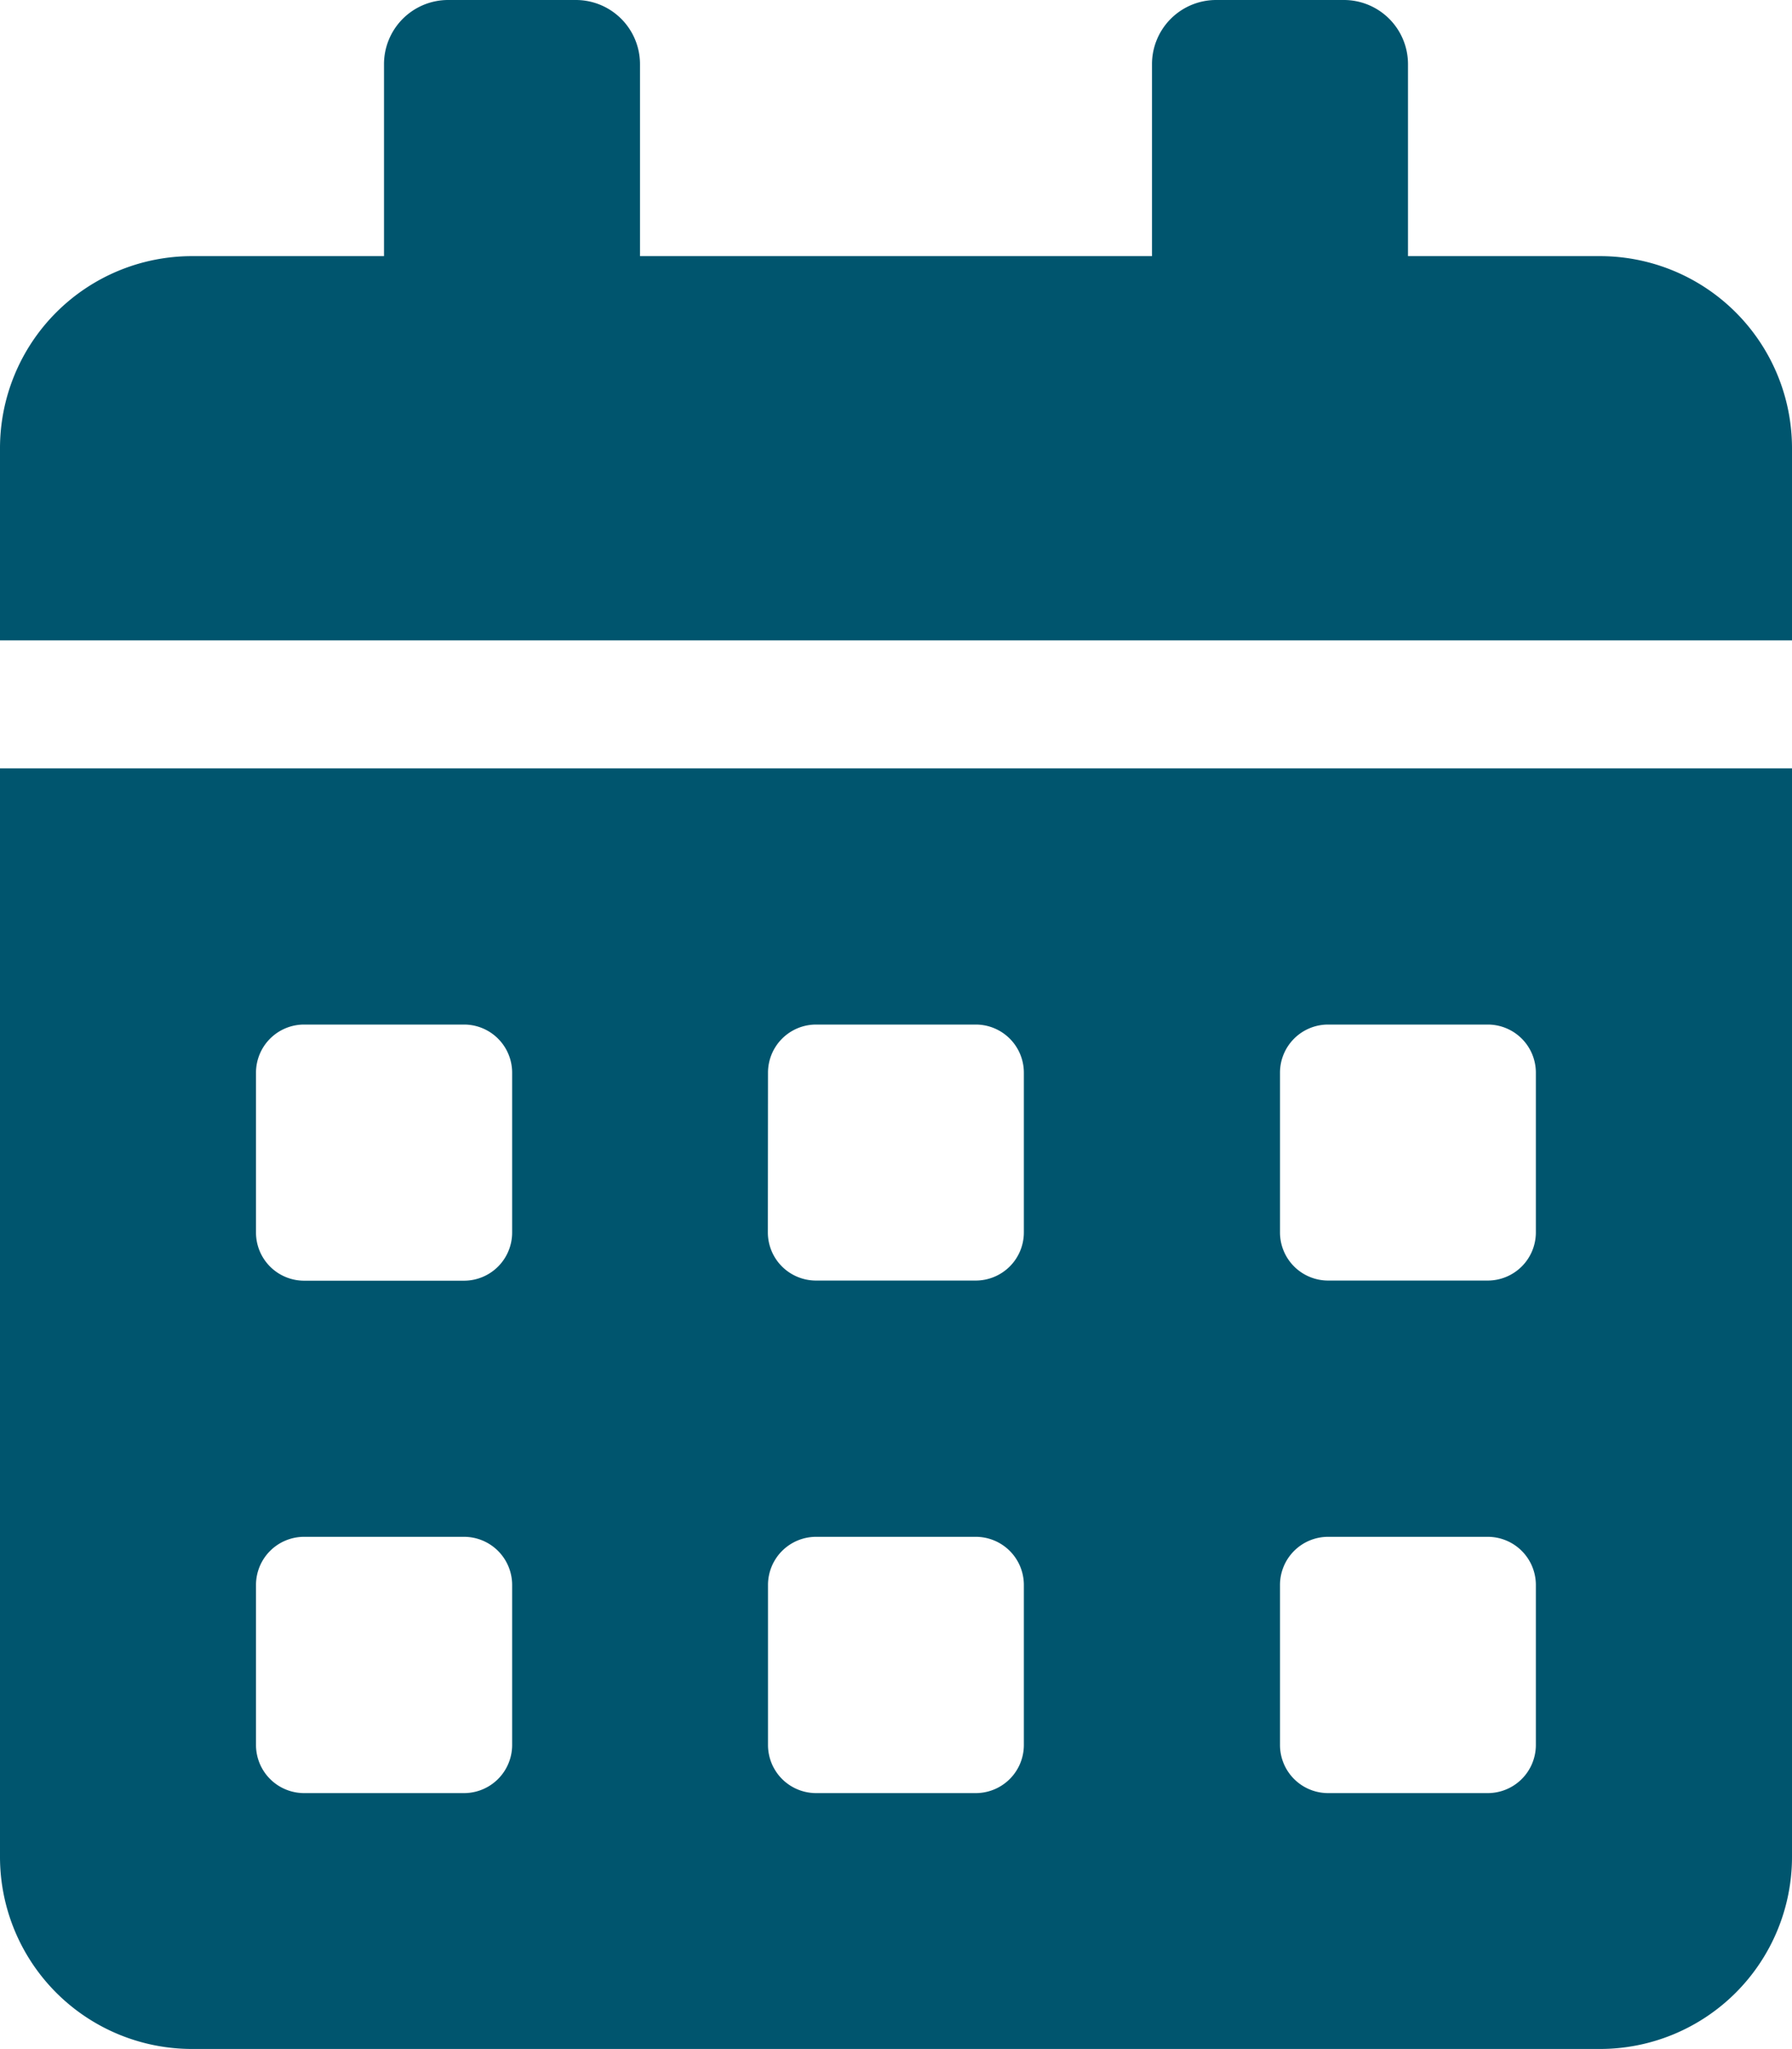
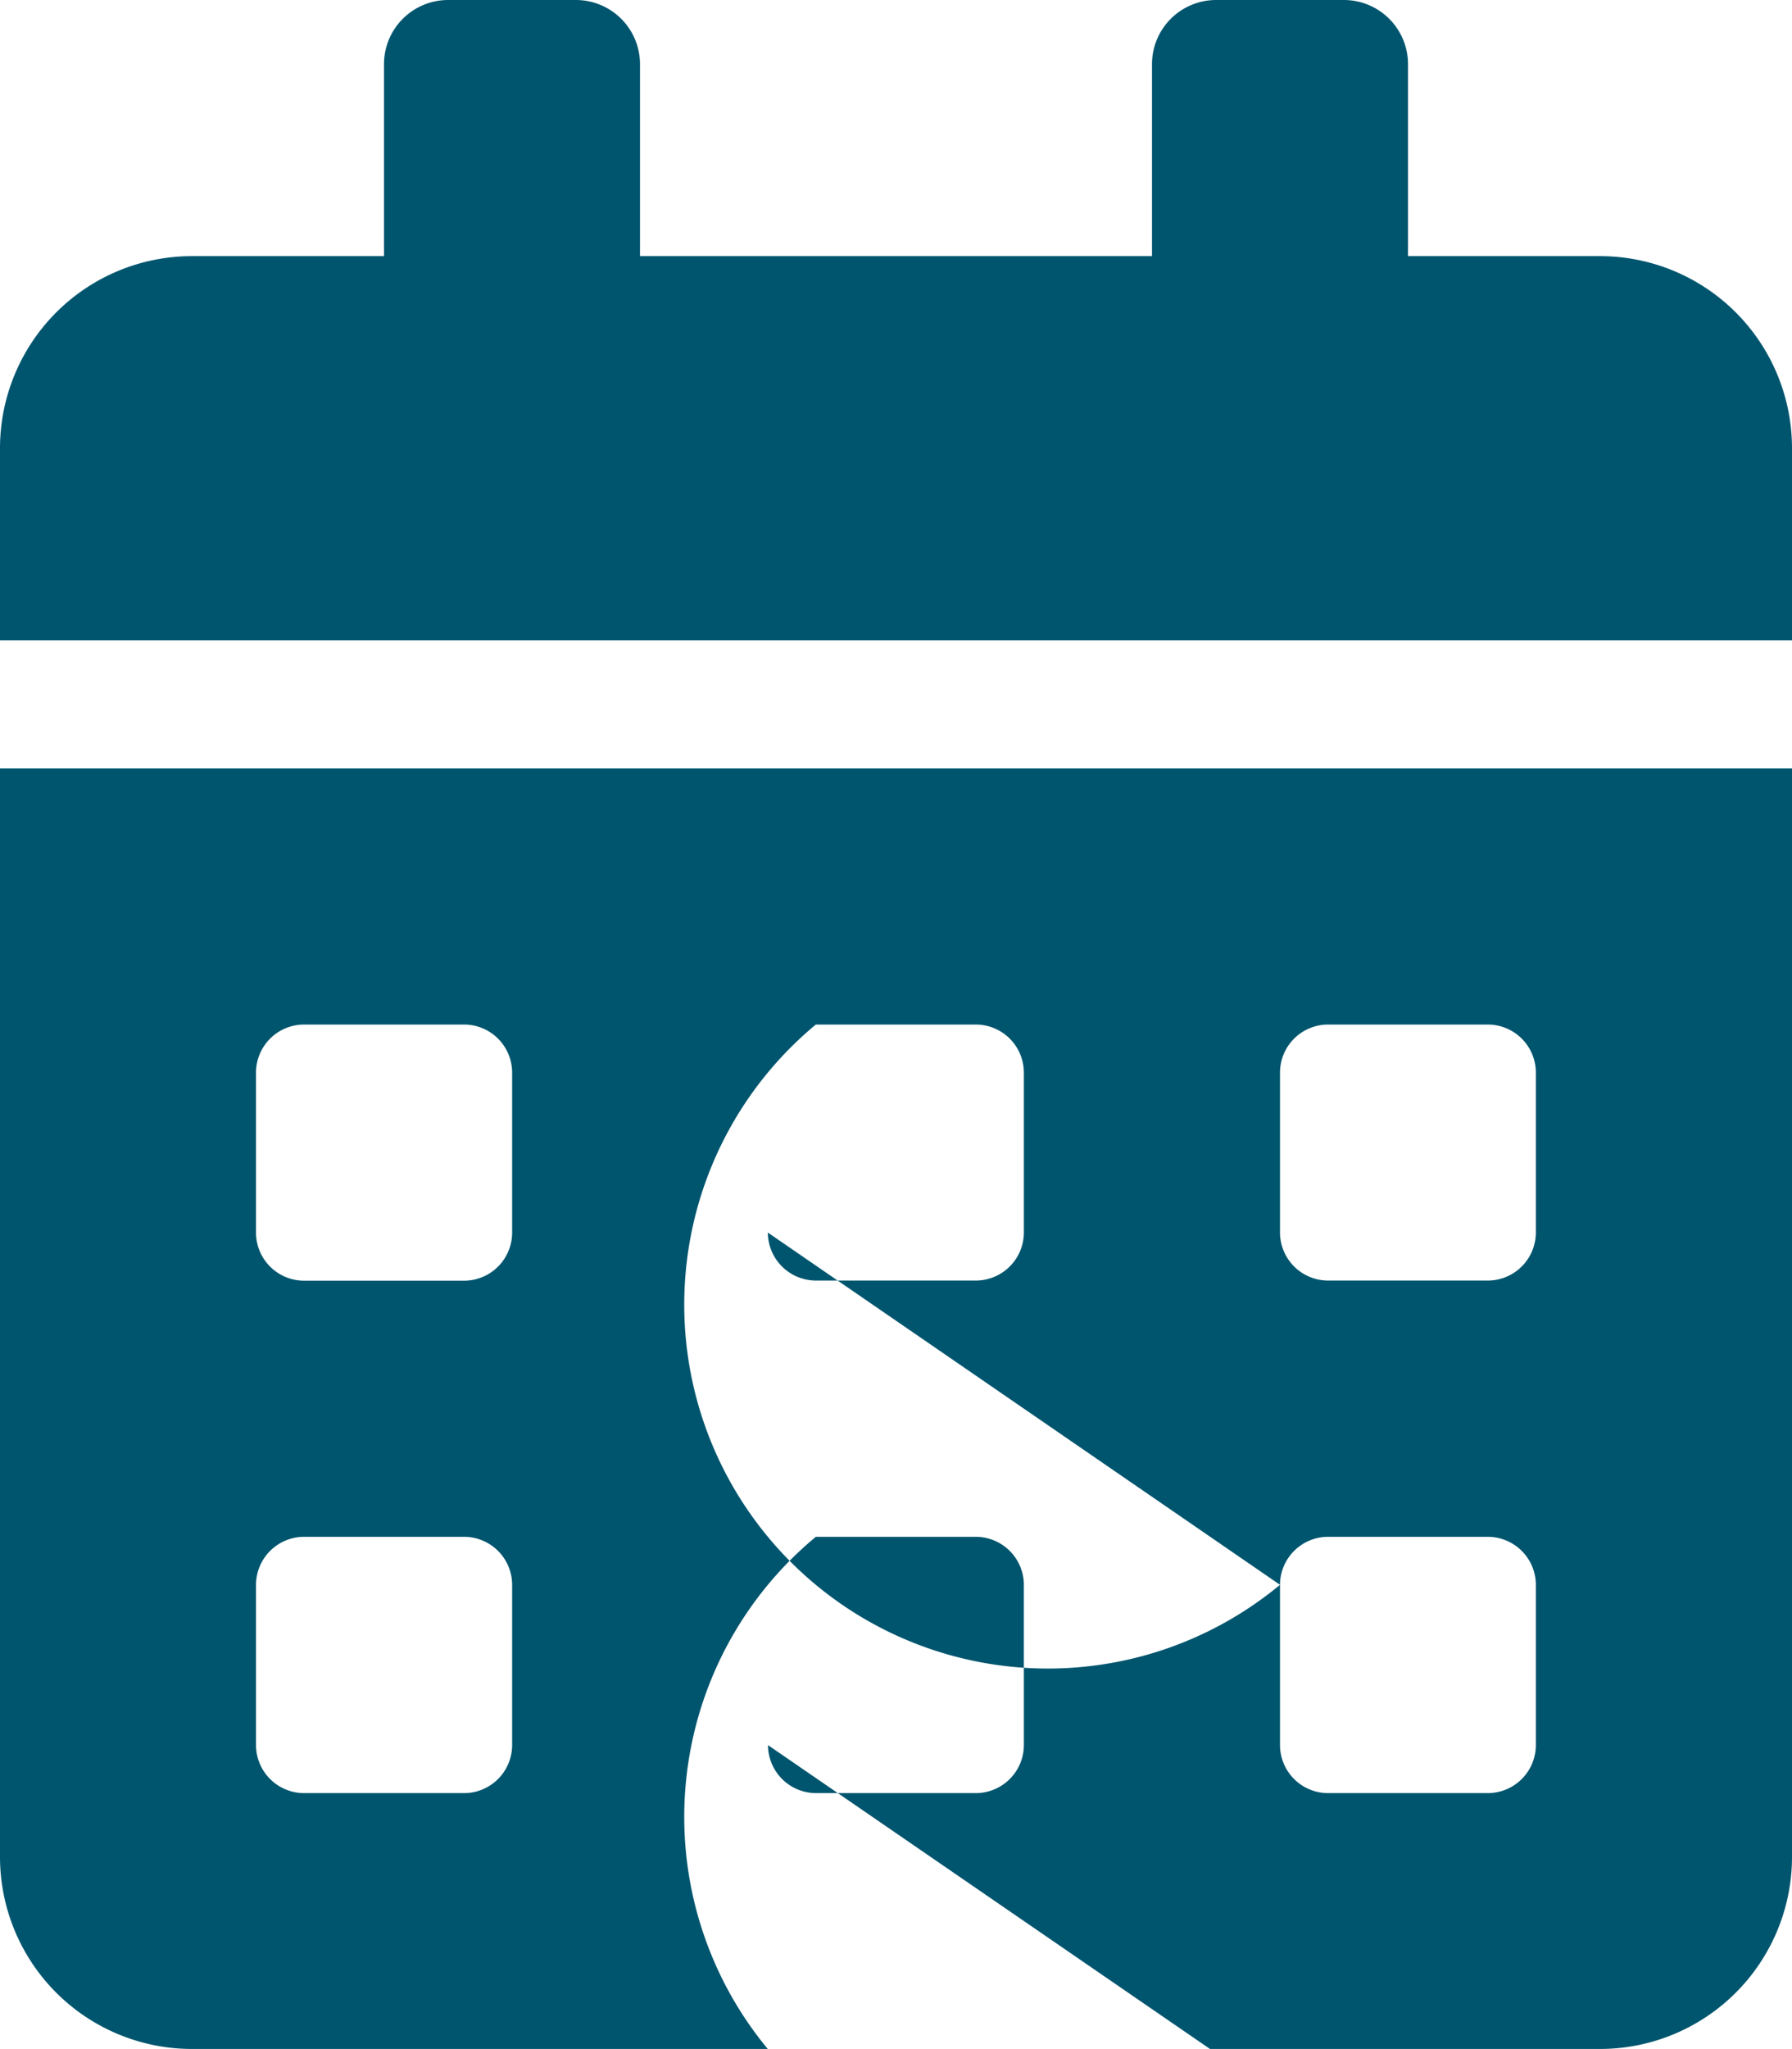
<svg xmlns="http://www.w3.org/2000/svg" width="12.74" height="14.559" viewBox="0 0 12.74 14.559">
-   <path id="calendar-alt" d="M0,13.194a1.365,1.365,0,0,0,1.365,1.365h10.01a1.365,1.365,0,0,0,1.365-1.365V5.46H0ZM9.1,7.621a.342.342,0,0,1,.341-.341h1.137a.342.342,0,0,1,.341.341V8.758a.342.342,0,0,1-.341.341H9.441A.342.342,0,0,1,9.1,8.758Zm0,3.64a.342.342,0,0,1,.341-.341h1.137a.342.342,0,0,1,.341.341V12.4a.342.342,0,0,1-.341.341H9.441A.342.342,0,0,1,9.1,12.4ZM5.46,7.621A.342.342,0,0,1,5.8,7.28H6.938a.342.342,0,0,1,.341.341V8.758a.342.342,0,0,1-.341.341H5.8a.342.342,0,0,1-.341-.341Zm0,3.64A.342.342,0,0,1,5.8,10.92H6.938a.342.342,0,0,1,.341.341V12.4a.342.342,0,0,1-.341.341H5.8A.342.342,0,0,1,5.46,12.4ZM1.82,7.621a.342.342,0,0,1,.341-.341H3.3a.342.342,0,0,1,.341.341V8.758A.342.342,0,0,1,3.3,9.1H2.161a.342.342,0,0,1-.341-.341Zm0,3.64a.342.342,0,0,1,.341-.341H3.3a.342.342,0,0,1,.341.341V12.4a.342.342,0,0,1-.341.341H2.161A.342.342,0,0,1,1.82,12.4ZM11.375,1.82H10.01V.455A.456.456,0,0,0,9.555,0h-.91A.456.456,0,0,0,8.19.455V1.82H4.55V.455A.456.456,0,0,0,4.095,0h-.91A.456.456,0,0,0,2.73.455V1.82H1.365A1.365,1.365,0,0,0,0,3.185V4.55H12.74V3.185A1.365,1.365,0,0,0,11.375,1.82Z" fill="#00556e" />
+   <path id="calendar-alt" d="M0,13.194a1.365,1.365,0,0,0,1.365,1.365h10.01a1.365,1.365,0,0,0,1.365-1.365V5.46H0ZM9.1,7.621a.342.342,0,0,1,.341-.341h1.137a.342.342,0,0,1,.341.341V8.758a.342.342,0,0,1-.341.341H9.441A.342.342,0,0,1,9.1,8.758Zm0,3.64a.342.342,0,0,1,.341-.341h1.137a.342.342,0,0,1,.341.341V12.4a.342.342,0,0,1-.341.341H9.441A.342.342,0,0,1,9.1,12.4ZA.342.342,0,0,1,5.8,7.28H6.938a.342.342,0,0,1,.341.341V8.758a.342.342,0,0,1-.341.341H5.8a.342.342,0,0,1-.341-.341Zm0,3.64A.342.342,0,0,1,5.8,10.92H6.938a.342.342,0,0,1,.341.341V12.4a.342.342,0,0,1-.341.341H5.8A.342.342,0,0,1,5.46,12.4ZM1.82,7.621a.342.342,0,0,1,.341-.341H3.3a.342.342,0,0,1,.341.341V8.758A.342.342,0,0,1,3.3,9.1H2.161a.342.342,0,0,1-.341-.341Zm0,3.64a.342.342,0,0,1,.341-.341H3.3a.342.342,0,0,1,.341.341V12.4a.342.342,0,0,1-.341.341H2.161A.342.342,0,0,1,1.82,12.4ZM11.375,1.82H10.01V.455A.456.456,0,0,0,9.555,0h-.91A.456.456,0,0,0,8.19.455V1.82H4.55V.455A.456.456,0,0,0,4.095,0h-.91A.456.456,0,0,0,2.73.455V1.82H1.365A1.365,1.365,0,0,0,0,3.185V4.55H12.74V3.185A1.365,1.365,0,0,0,11.375,1.82Z" fill="#00556e" />
</svg>